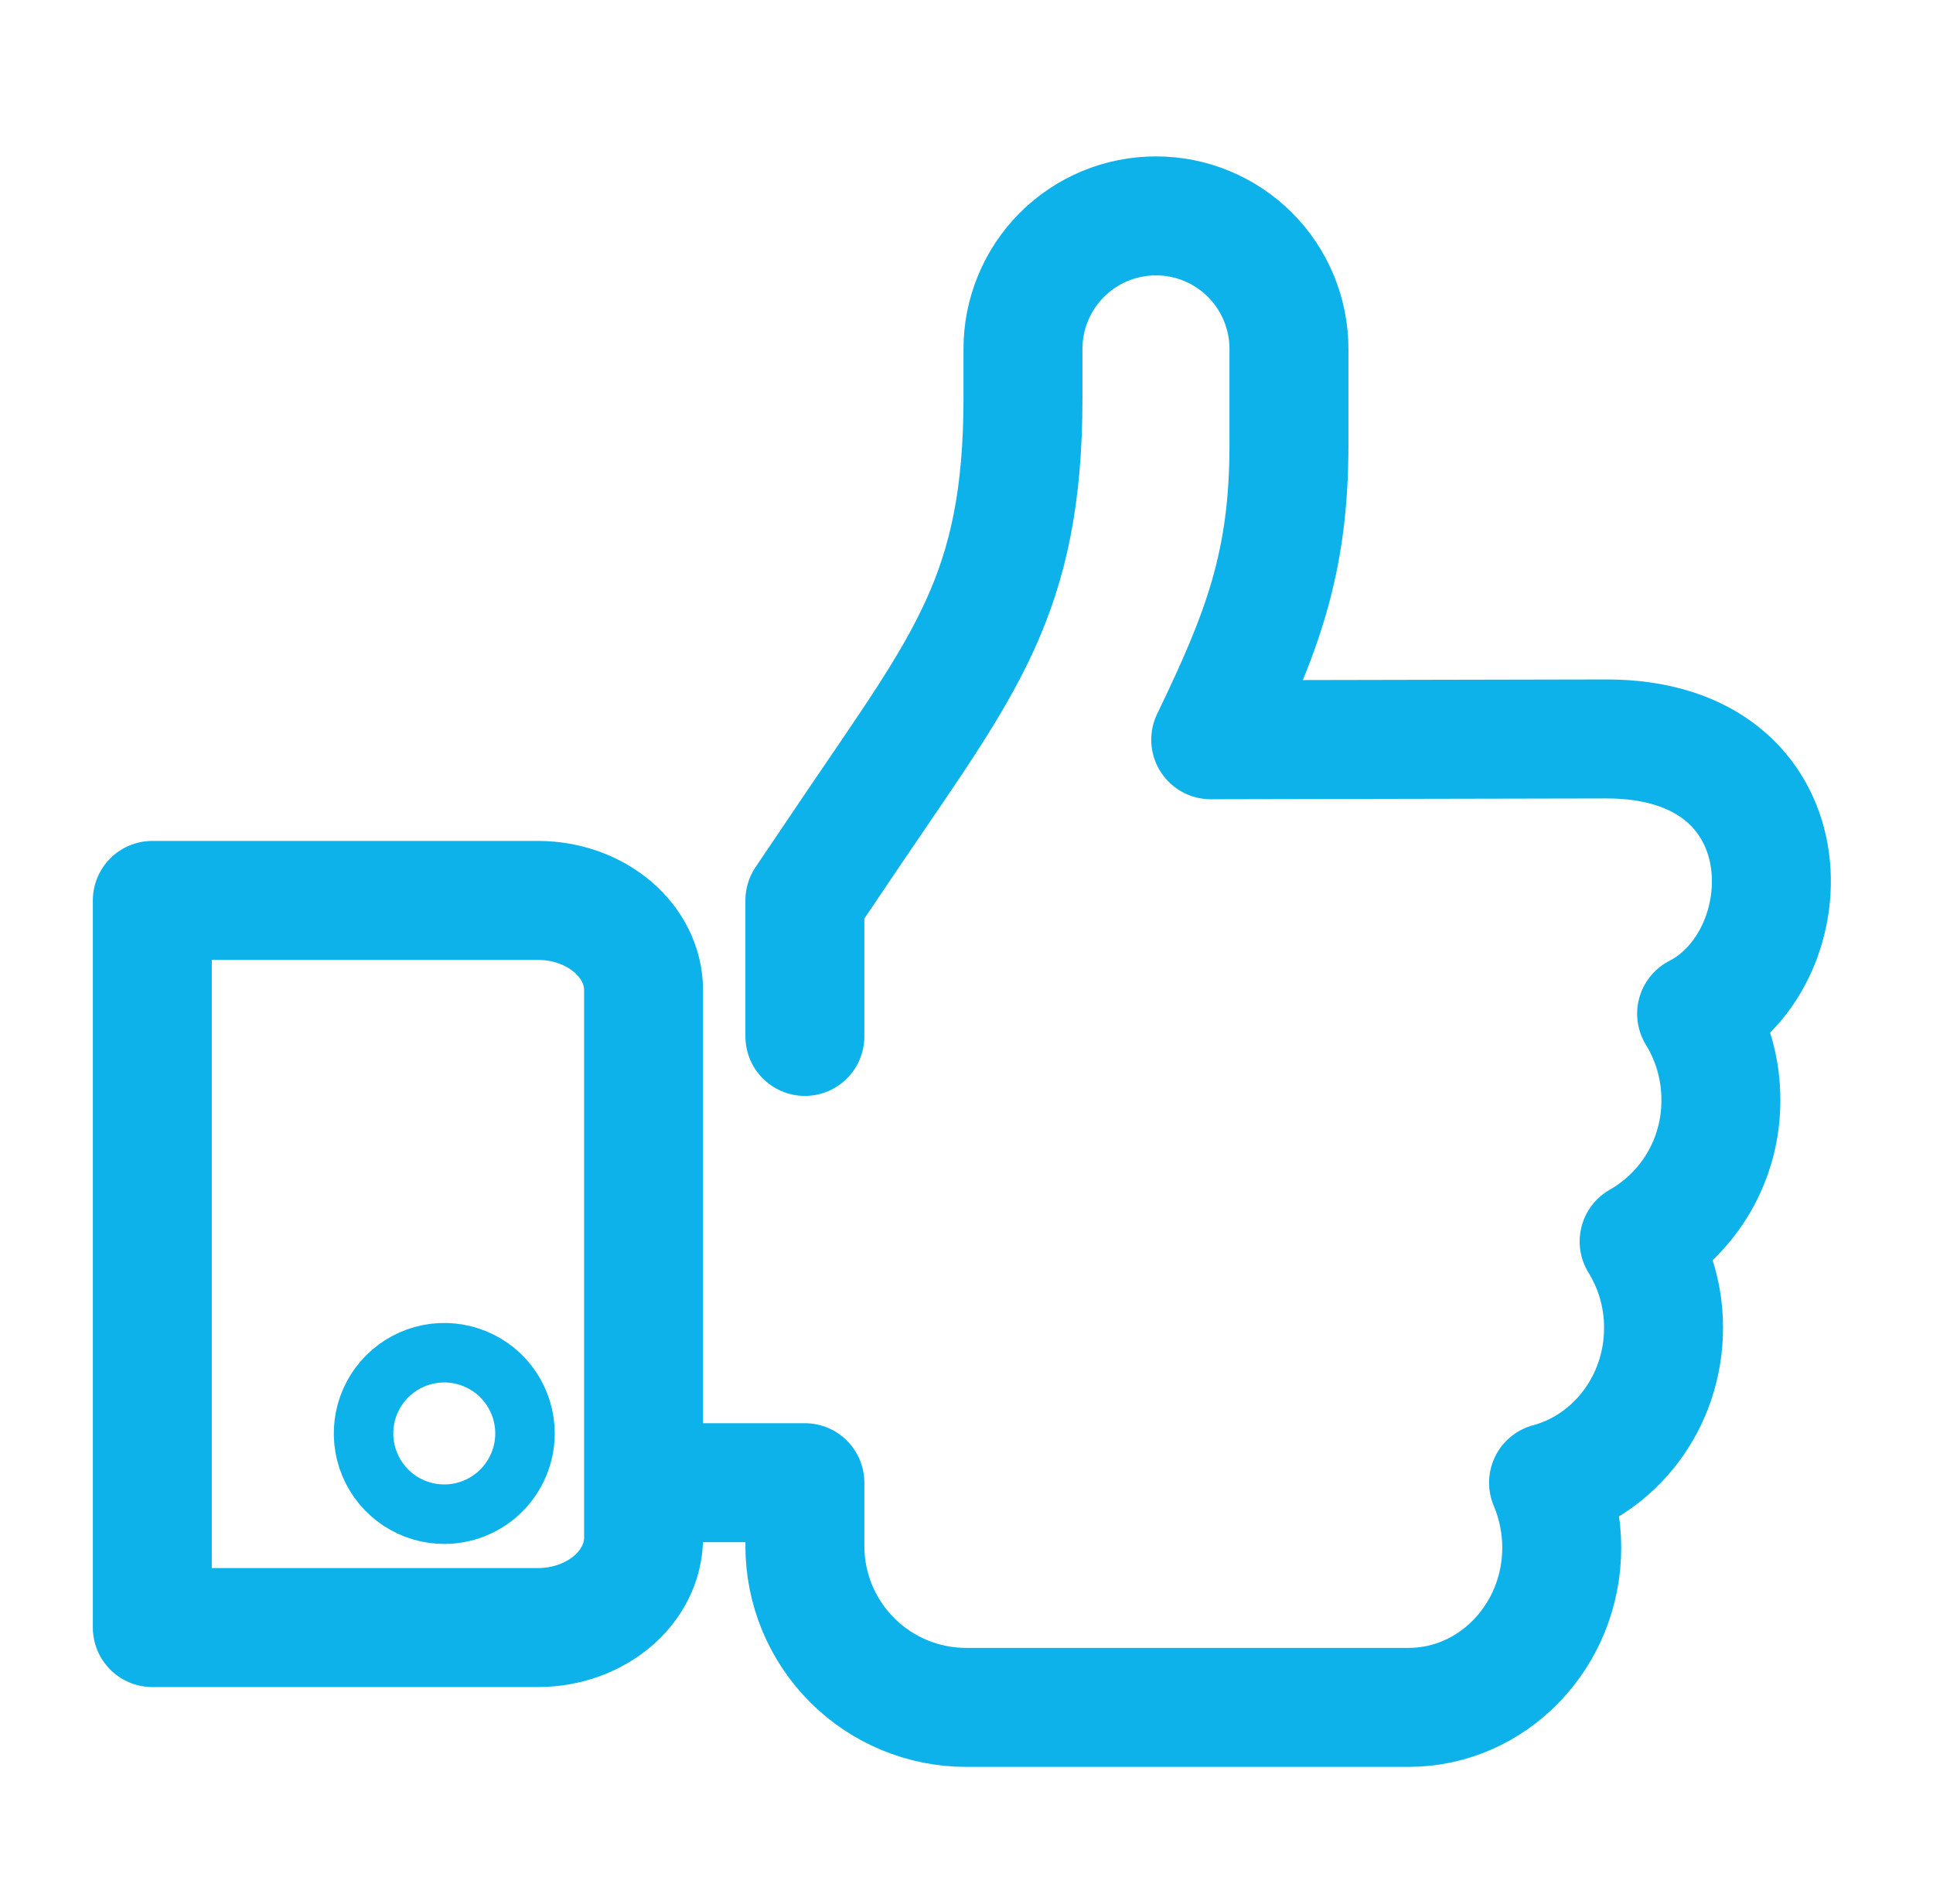
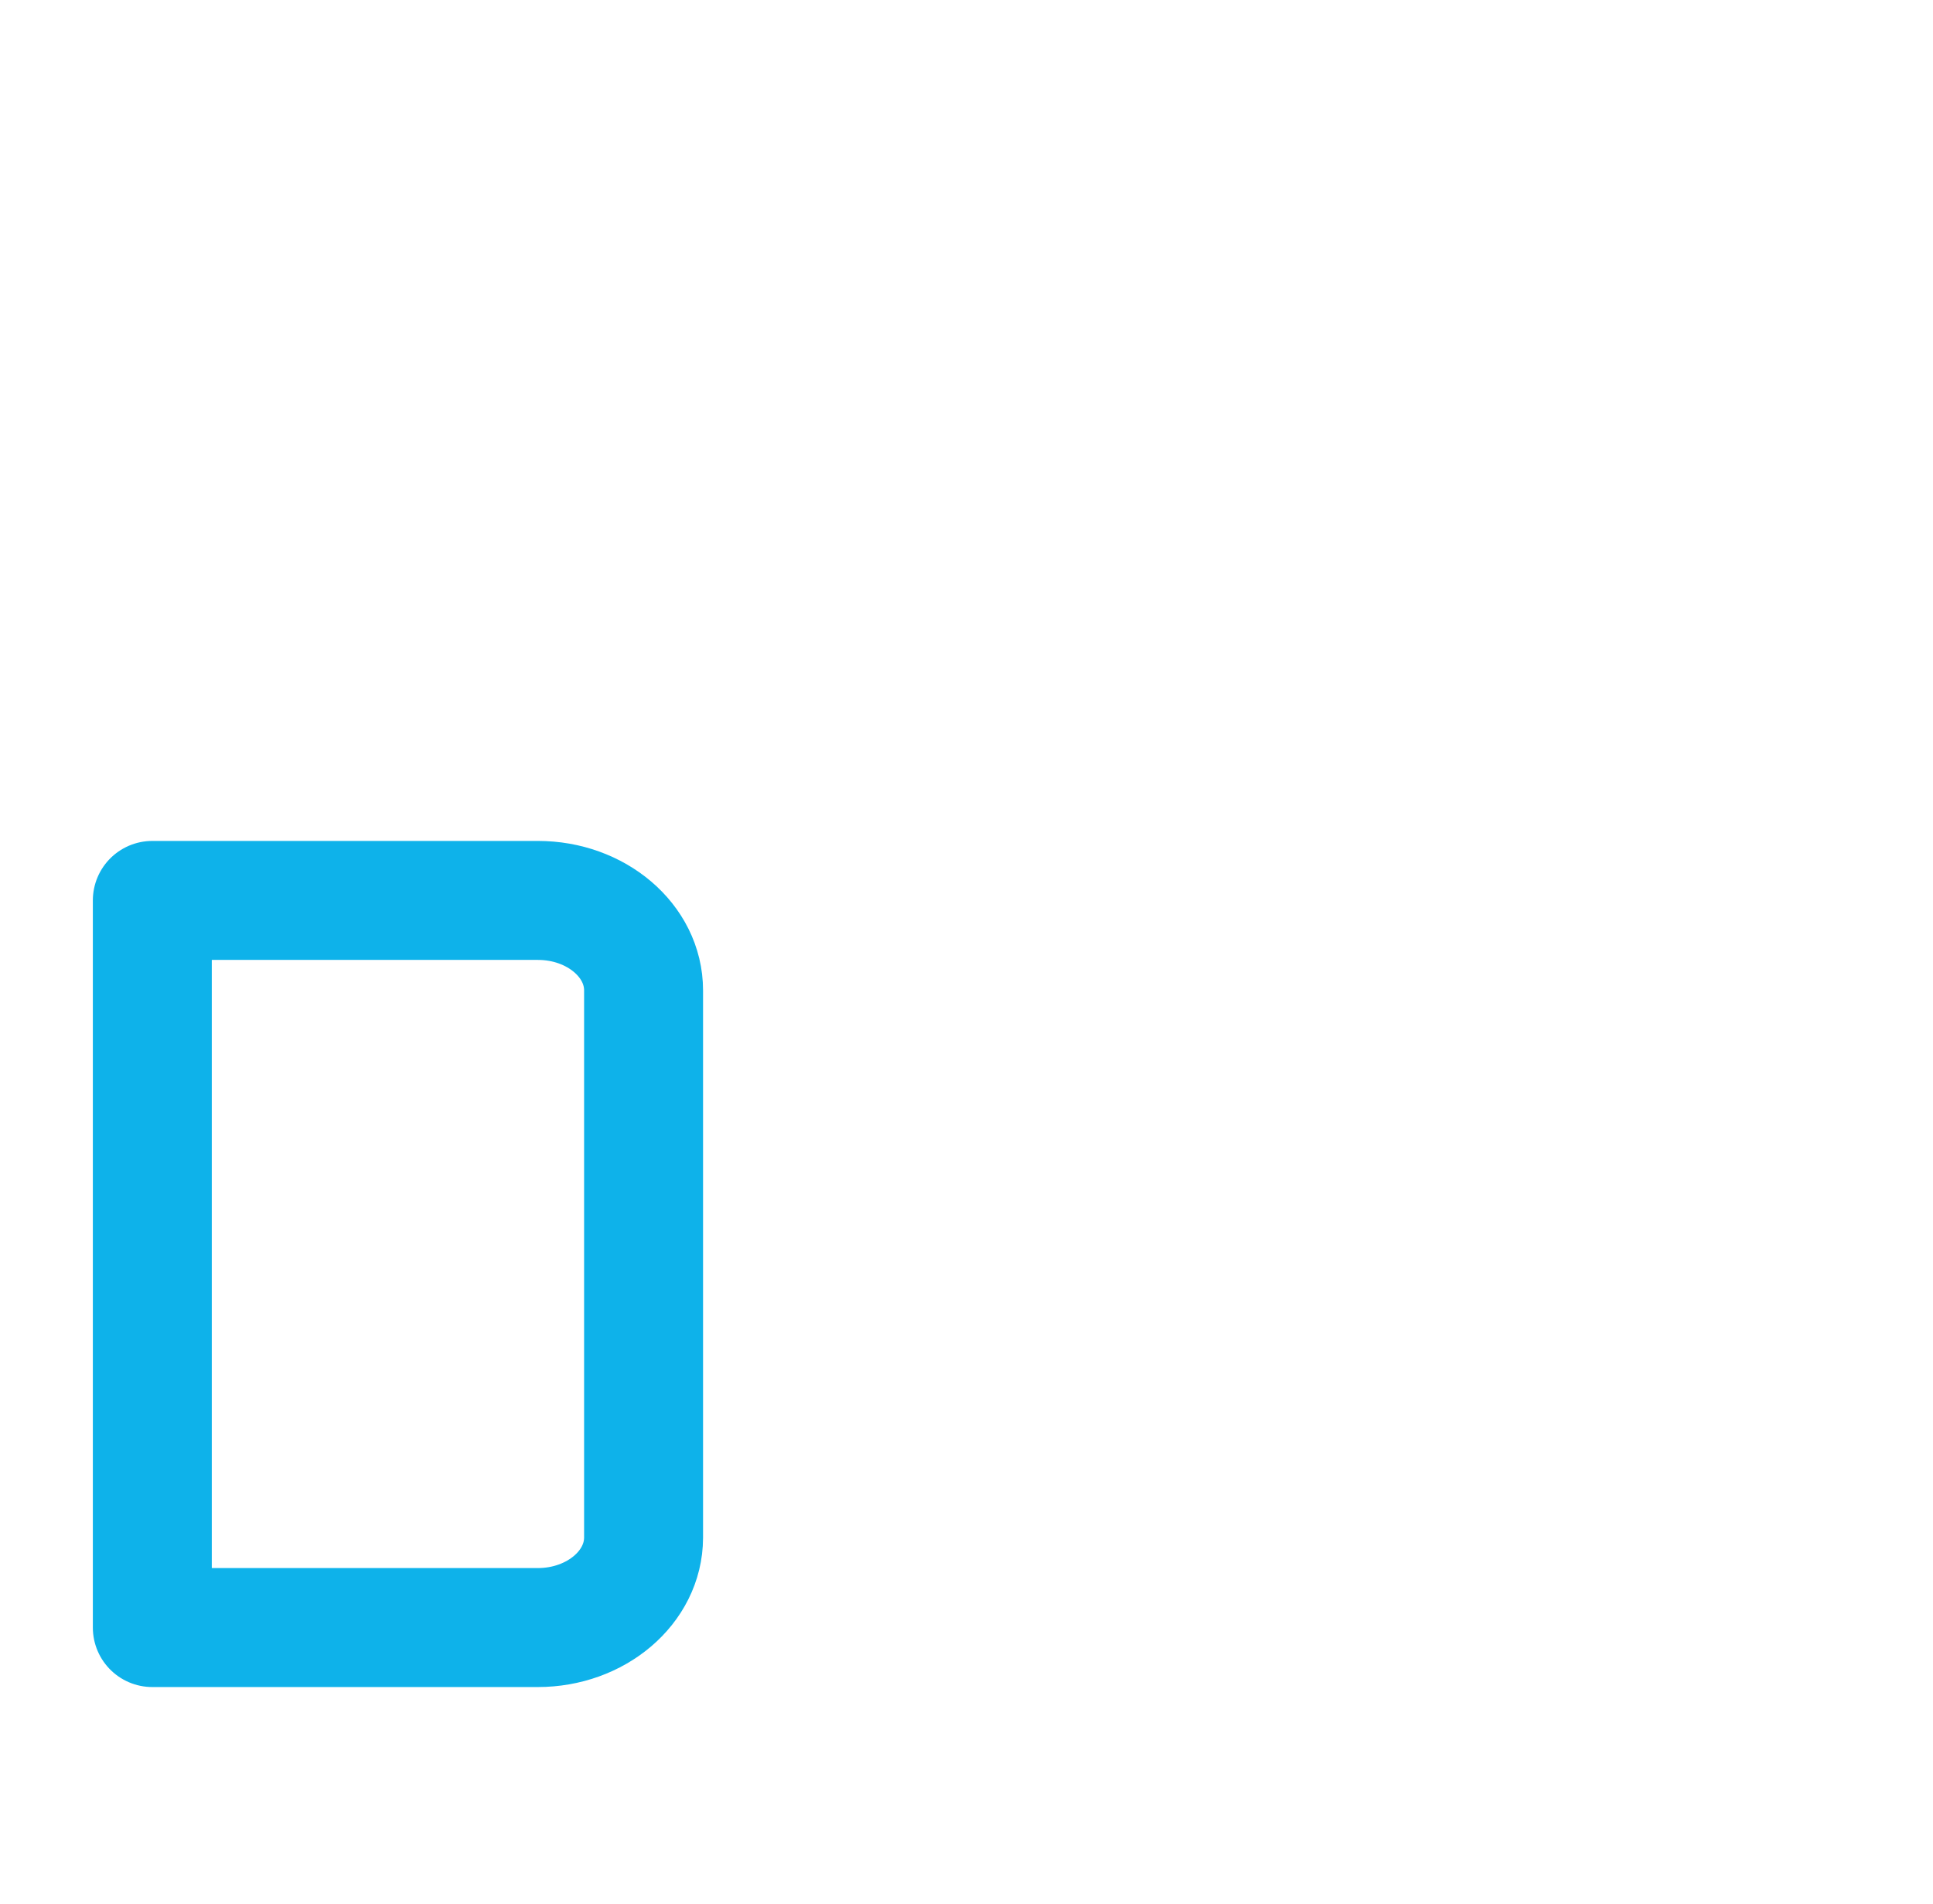
<svg xmlns="http://www.w3.org/2000/svg" width="65" height="64" viewBox="0 0 65 64" fill="none">
-   <path d="M5.122 54.718H18.084C20.043 54.718 21.637 53.363 21.641 51.697V33.295C21.641 31.627 20.047 30.272 18.088 30.272H5.122V54.718Z" stroke="#0EB2EA" stroke-width="4" stroke-linecap="round" stroke-linejoin="round" />
-   <path d="M14.941 50.907C14.404 50.907 13.879 50.748 13.432 50.45C12.986 50.152 12.637 49.728 12.432 49.232C12.226 48.736 12.172 48.19 12.276 47.664C12.381 47.137 12.639 46.653 13.019 46.273C13.398 45.894 13.882 45.635 14.409 45.53C14.935 45.425 15.481 45.479 15.977 45.684C16.474 45.889 16.898 46.237 17.196 46.684C17.494 47.13 17.654 47.655 17.654 48.192C17.653 48.911 17.367 49.601 16.859 50.11C16.35 50.619 15.66 50.906 14.941 50.907Z" stroke="#0EB2EA" stroke-width="2" stroke-linecap="round" stroke-linejoin="round" />
-   <path d="M27.065 34.844V30.27L28.713 27.829C32.419 22.347 34.399 20.002 34.399 13.386V11.732C34.398 11.144 34.514 10.562 34.739 10.02C34.963 9.477 35.293 8.984 35.708 8.568C36.123 8.153 36.616 7.823 37.159 7.598C37.702 7.373 38.283 7.258 38.871 7.258C39.458 7.258 40.04 7.373 40.582 7.598C41.125 7.823 41.618 8.153 42.033 8.568C42.449 8.984 42.778 9.477 43.003 10.02C43.227 10.562 43.343 11.144 43.343 11.732V14.959C43.343 18.937 42.445 21.28 40.712 24.87L54.025 24.843C60.895 24.843 60.725 32.202 57.051 34.081C57.589 34.955 57.871 35.962 57.867 36.987C57.871 37.952 57.619 38.9 57.136 39.735C56.653 40.57 55.956 41.261 55.118 41.737C55.657 42.61 55.942 43.617 55.939 44.643C55.939 47.145 54.293 49.251 52.072 49.848C52.364 50.538 52.515 51.279 52.516 52.029C52.516 54.992 50.204 57.402 47.363 57.402H32.49C31.051 57.402 29.671 56.831 28.654 55.813C27.637 54.796 27.065 53.416 27.065 51.977V49.848H21.834" stroke="#0EB2EA" stroke-width="4" stroke-linecap="round" stroke-linejoin="round" />
+   <path d="M5.122 54.718H18.084C20.043 54.718 21.637 53.363 21.641 51.697V33.295C21.641 31.627 20.047 30.272 18.088 30.272H5.122V54.718" stroke="#0EB2EA" stroke-width="4" stroke-linecap="round" stroke-linejoin="round" />
</svg>